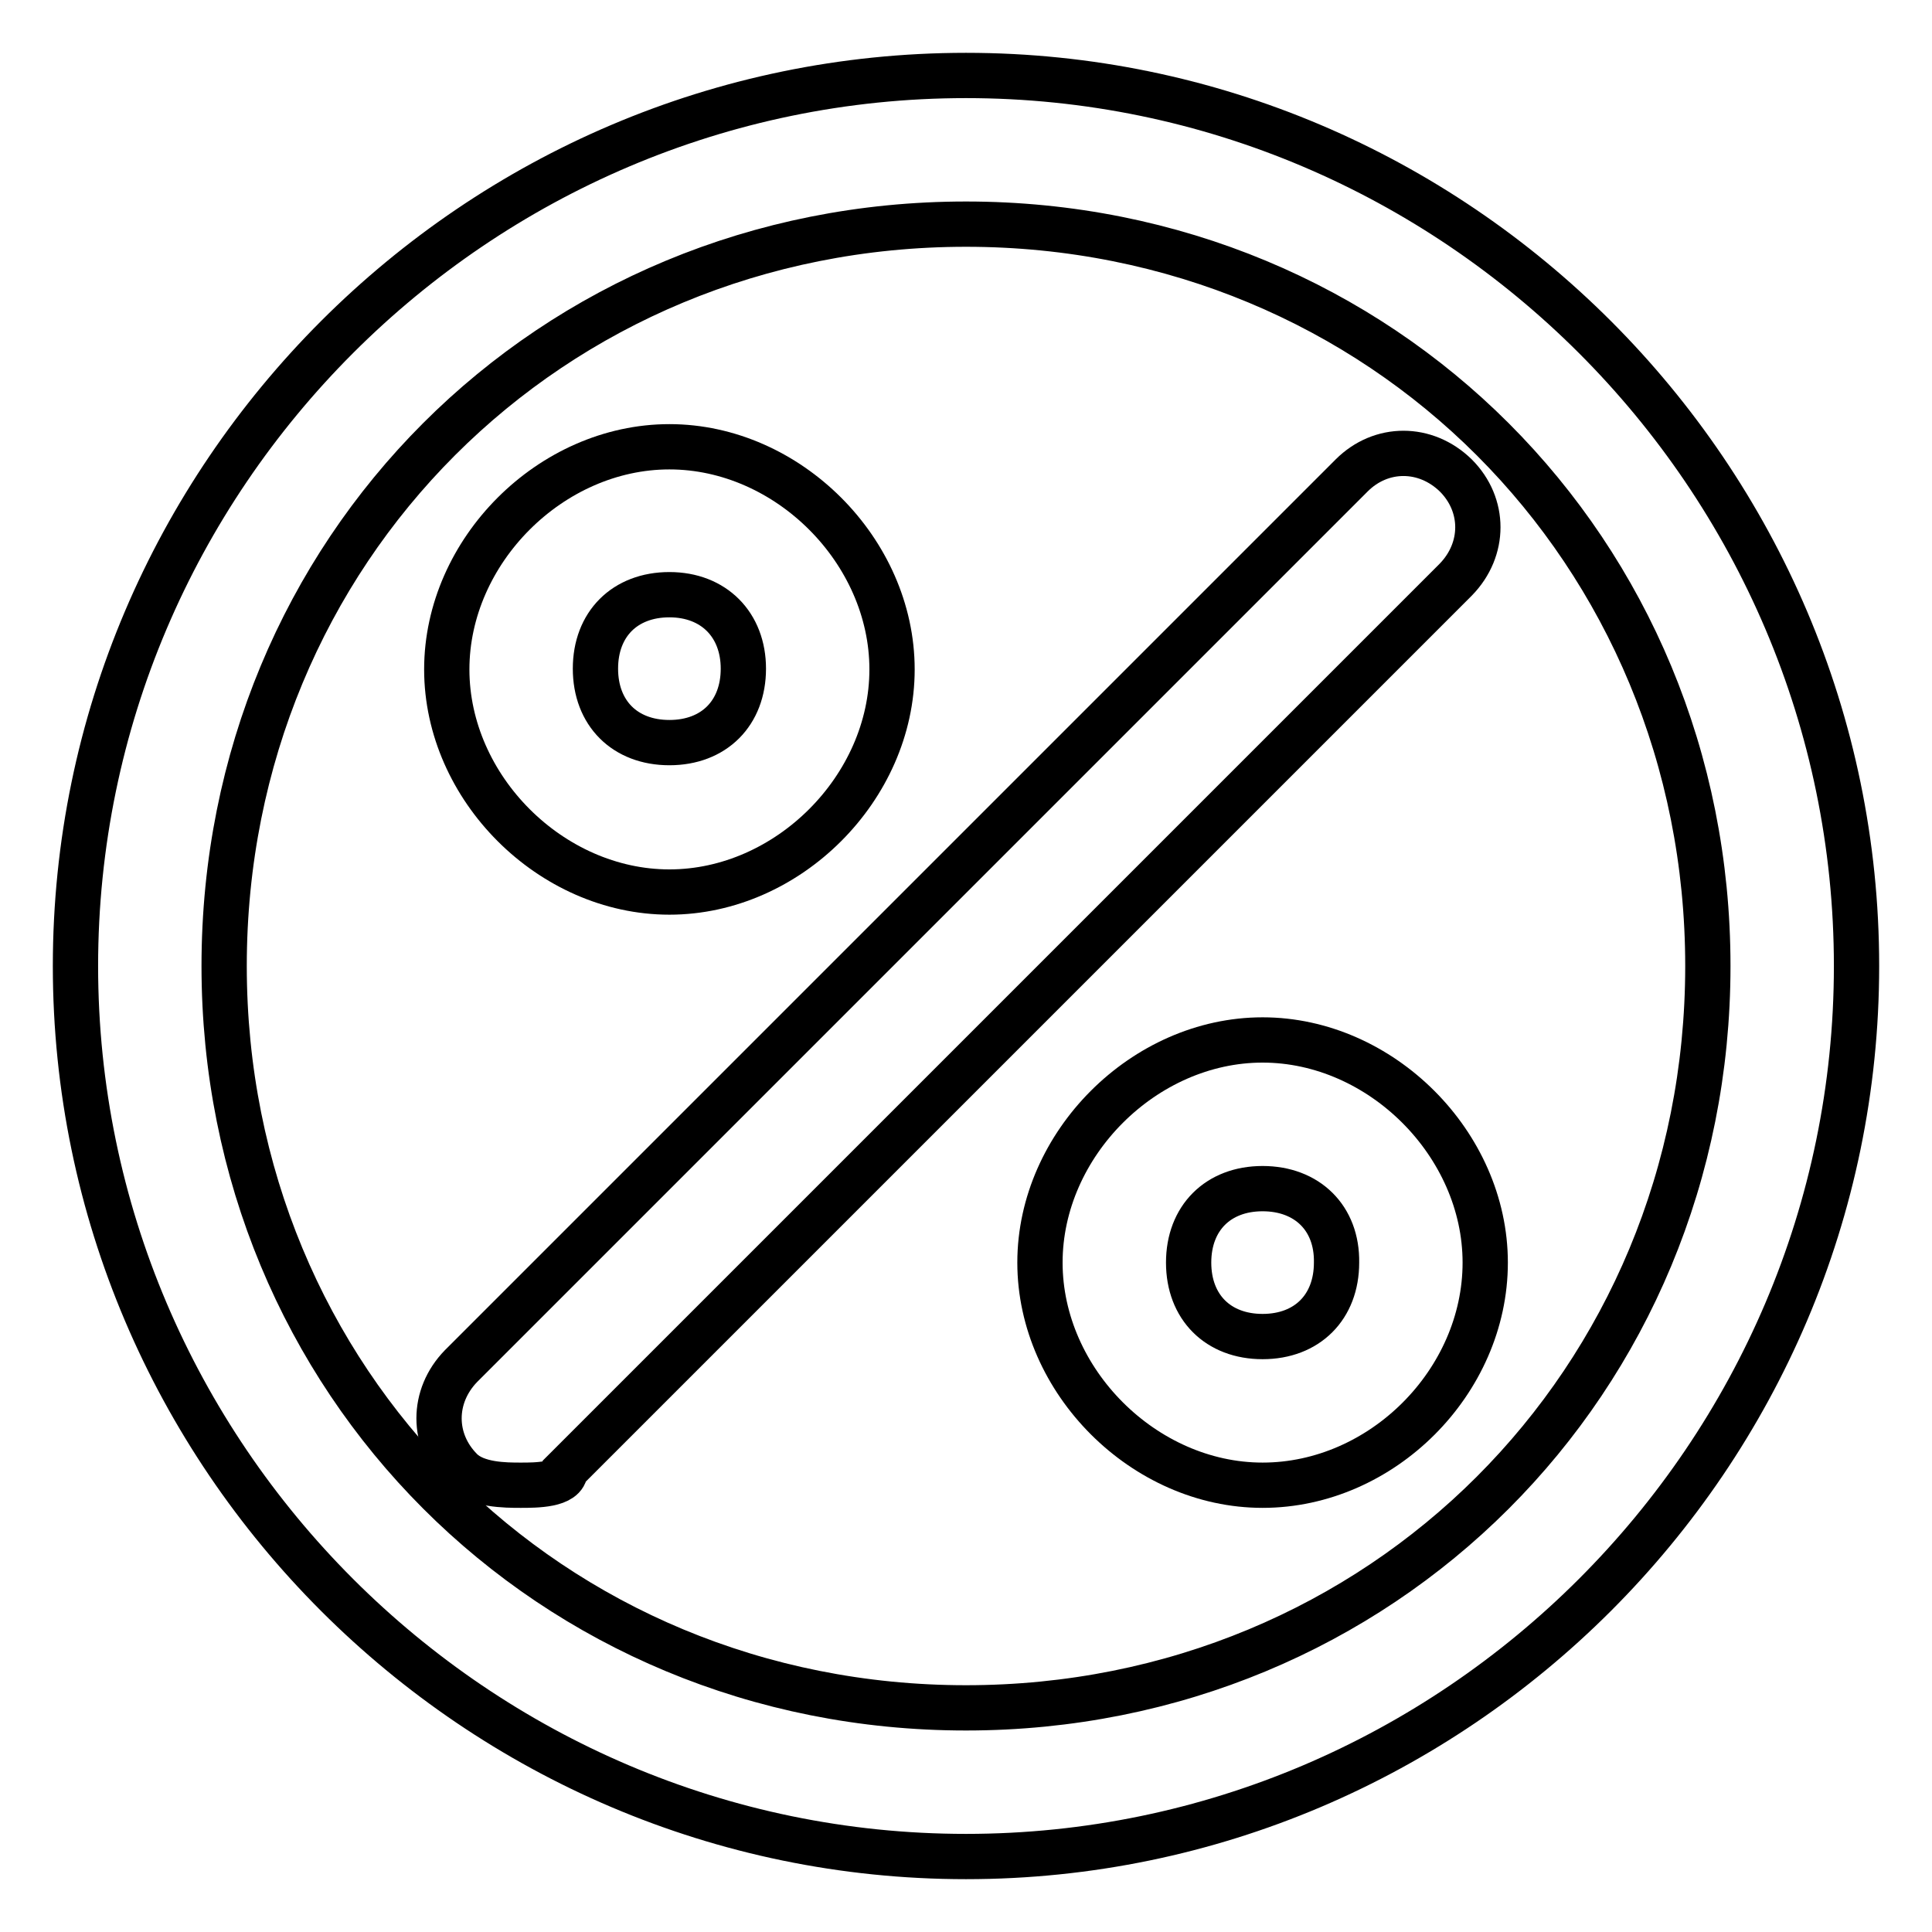
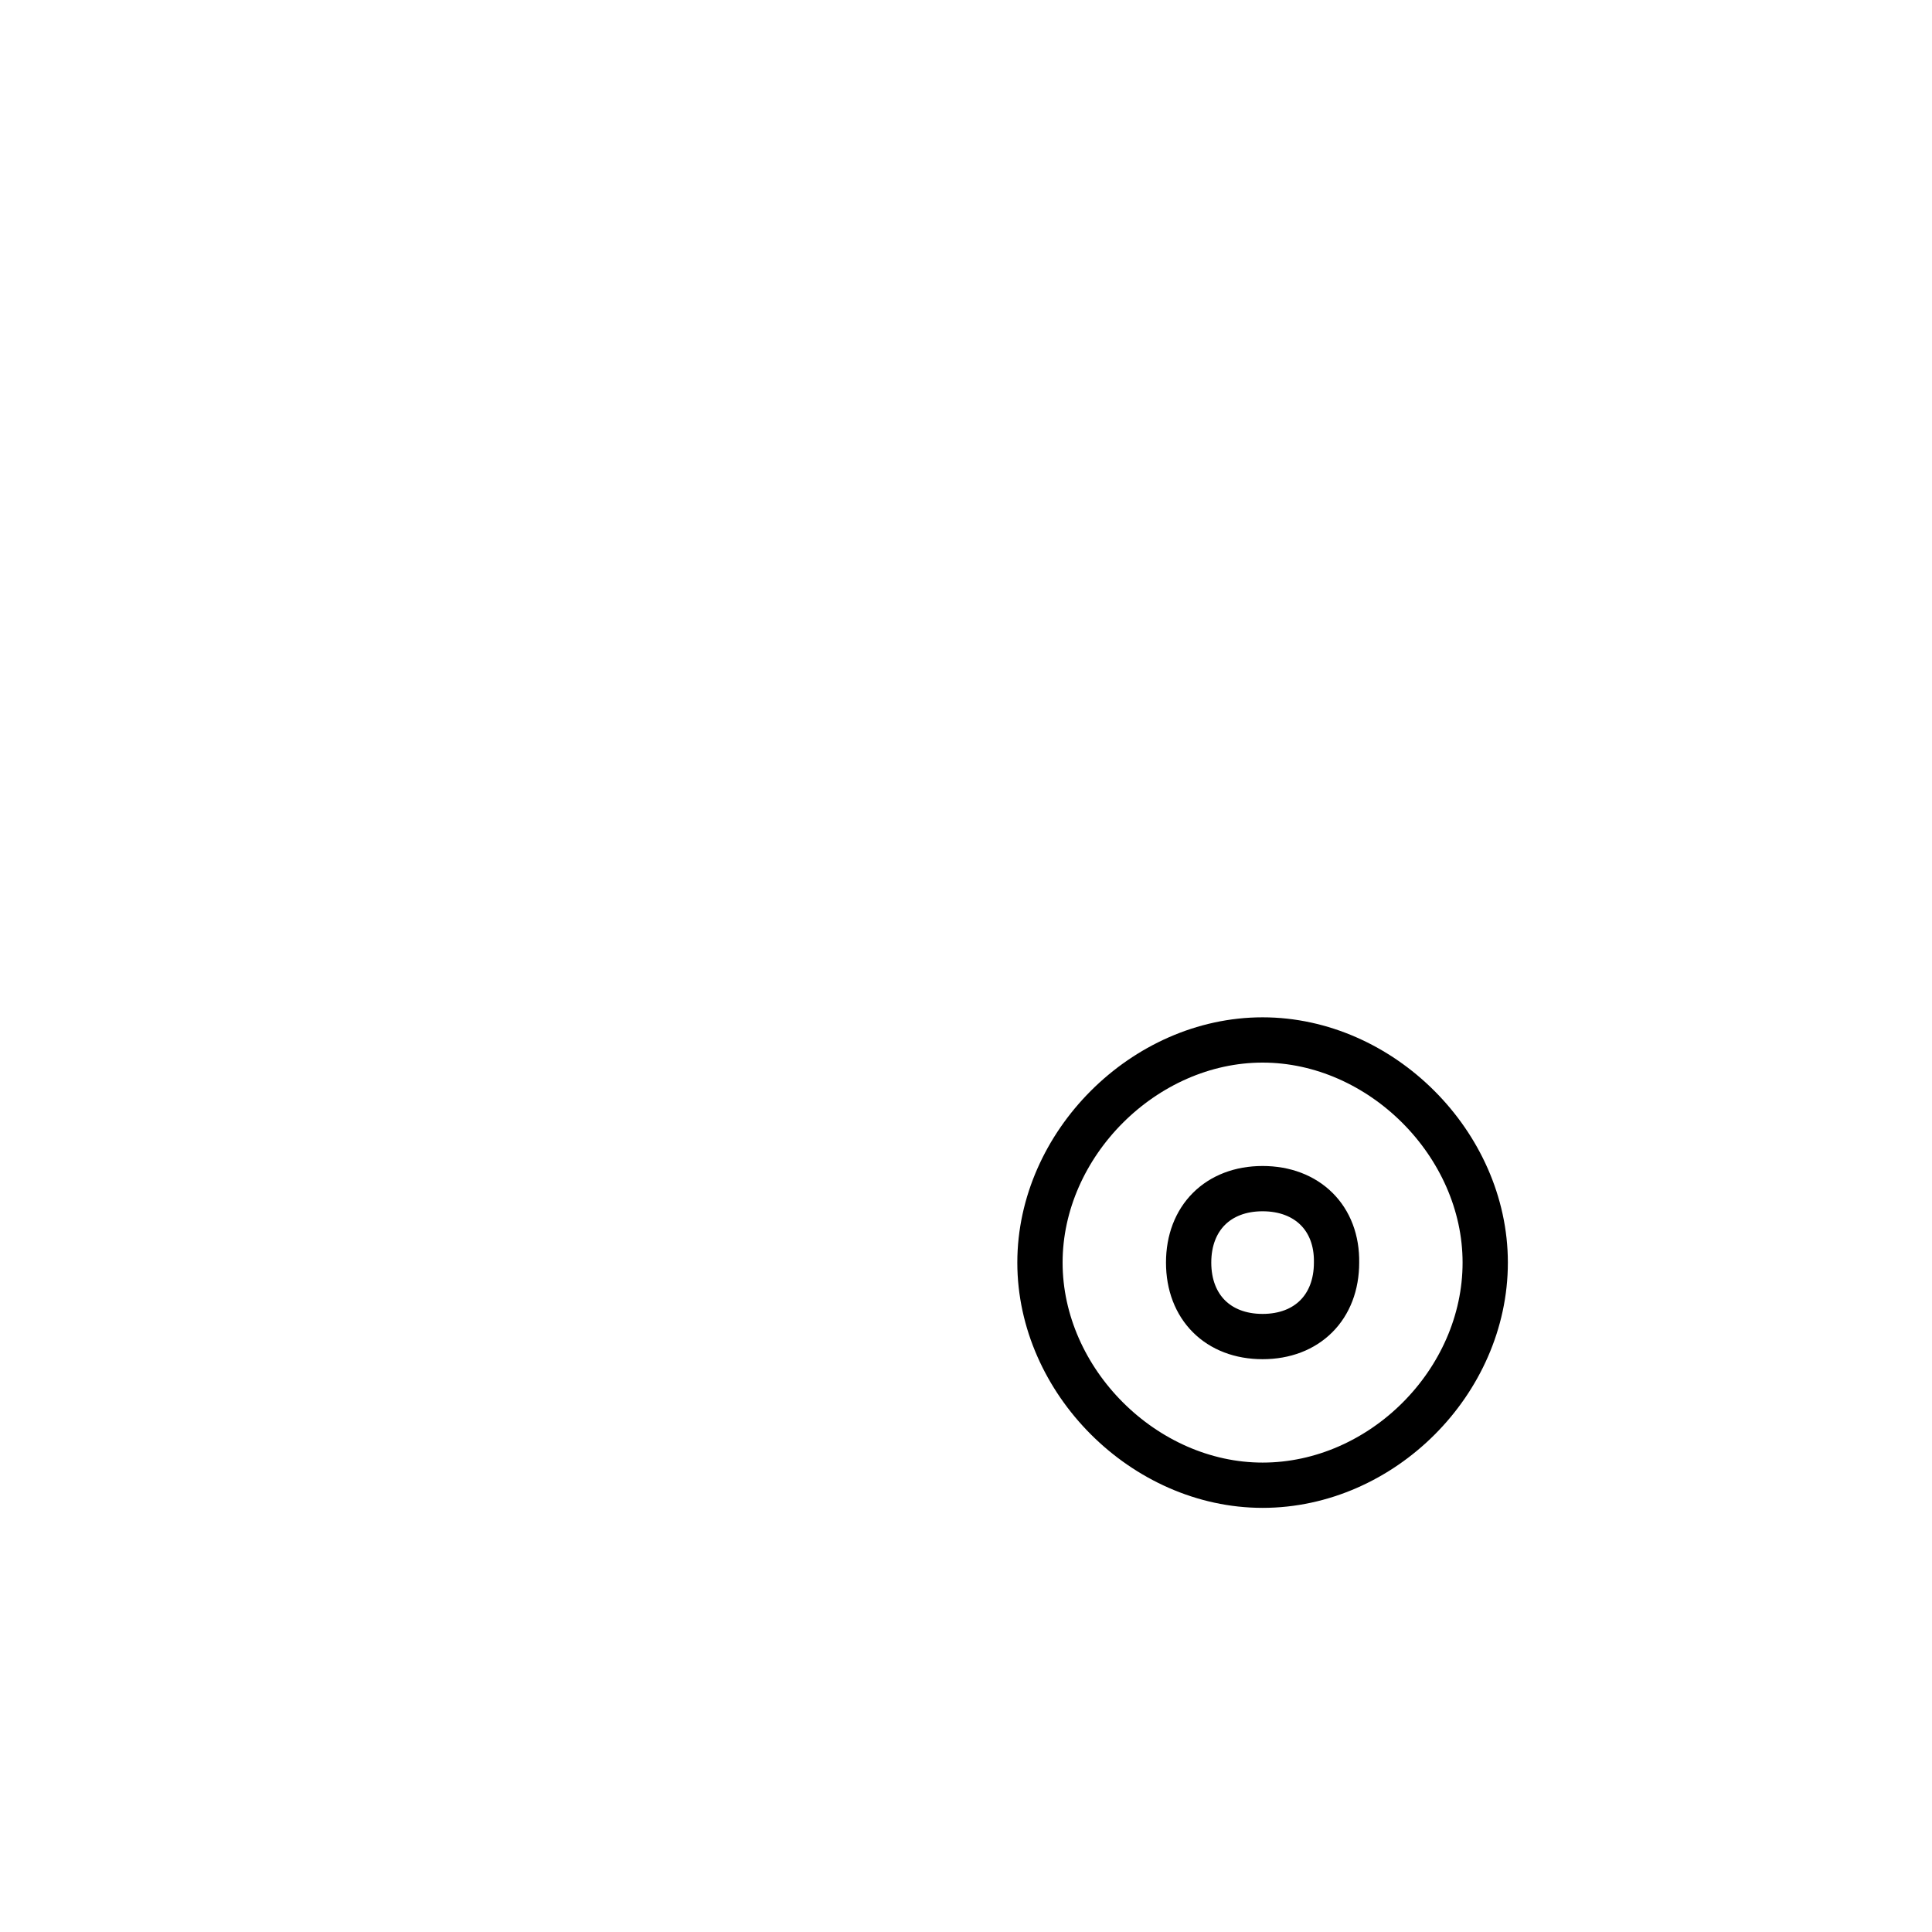
<svg xmlns="http://www.w3.org/2000/svg" version="1.1" x="0px" y="0px" viewBox="0 0 256 256" enable-background="new 0 0 256 256" xml:space="preserve">
  <g>
    <g>
-       <path stroke-width="6" fill-opacity="0" stroke="#000000" d="M128,29.7c55.1,0,98.3,43.3,98.3,98.3c0,55.1-43.3,98.3-98.3,98.3c-55.1,0-98.3-43.3-98.3-98.3C29.7,72.9,72.9,29.7,128,29.7 M128,10C63.1,10,10,63.1,10,128s53.1,118,118,118s118-53.1,118-118S192.9,10,128,10L128,10z" />
-       <path stroke-width="6" fill-opacity="0" stroke="#000000" d="M69,196.8c-2,0-5.9,0-7.9-2c-3.9-3.9-3.9-9.8,0-13.8l118-118c3.9-3.9,9.8-3.9,13.8,0c3.9,3.9,3.9,9.8,0,13.8l-118,118C74.9,196.8,71,196.8,69,196.8z" />
-       <path stroke-width="6" fill-opacity="0" stroke="#000000" d="M88.7,118.2c-15.7,0-29.5-13.8-29.5-29.5s13.8-29.5,29.5-29.5s29.5,13.8,29.5,29.5S104.4,118.2,88.7,118.2z M88.7,78.8c-5.9,0-9.8,3.9-9.8,9.8s3.9,9.8,9.8,9.8s9.8-3.9,9.8-9.8C98.5,82.8,94.6,78.8,88.7,78.8z" />
      <path stroke-width="6" fill-opacity="0" stroke="#000000" d="M167.3,196.8c-15.7,0-29.5-13.8-29.5-29.5c0-15.7,13.8-29.5,29.5-29.5c15.7,0,29.5,13.8,29.5,29.5C196.8,183.1,183.1,196.8,167.3,196.8z M167.3,157.5c-5.9,0-9.8,3.9-9.8,9.8c0,5.9,3.9,9.8,9.8,9.8c5.9,0,9.8-3.9,9.8-9.8C177.2,161.4,173.2,157.5,167.3,157.5z" />
    </g>
  </g>
</svg>